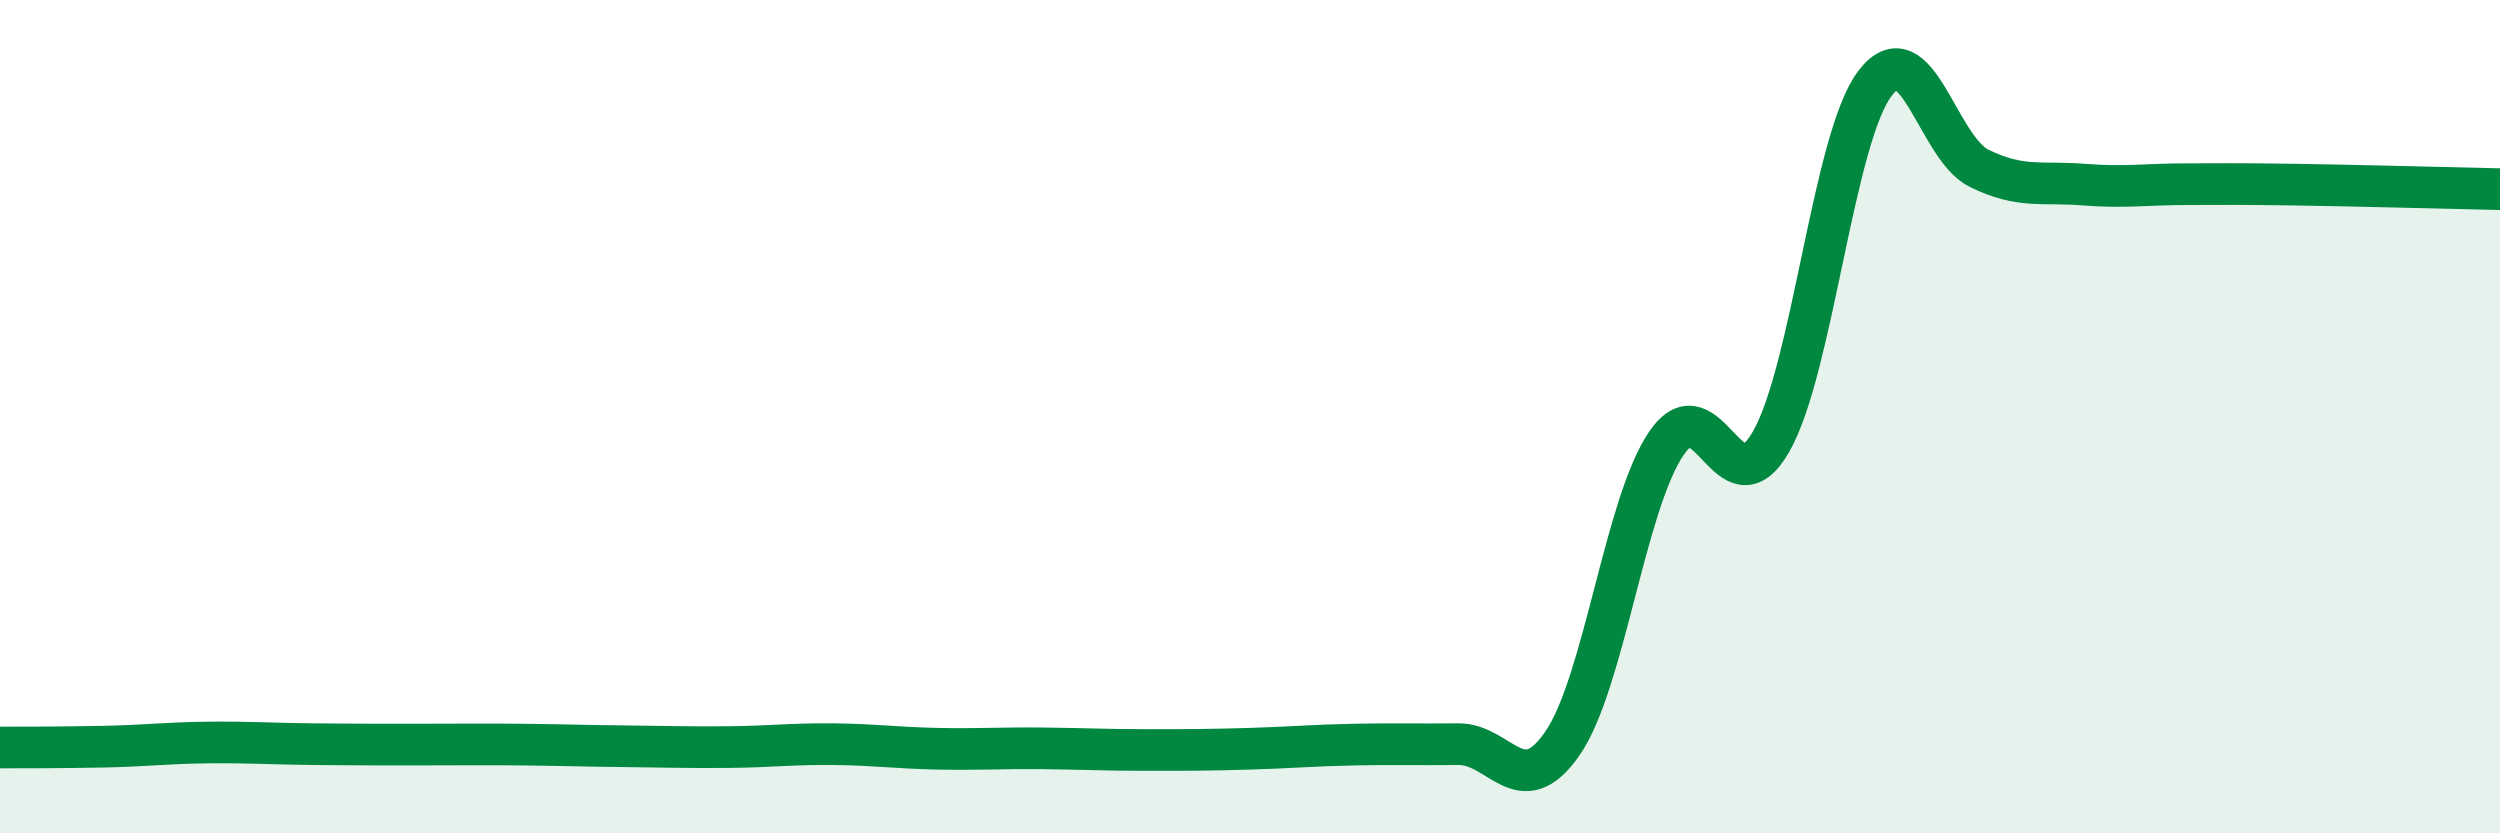
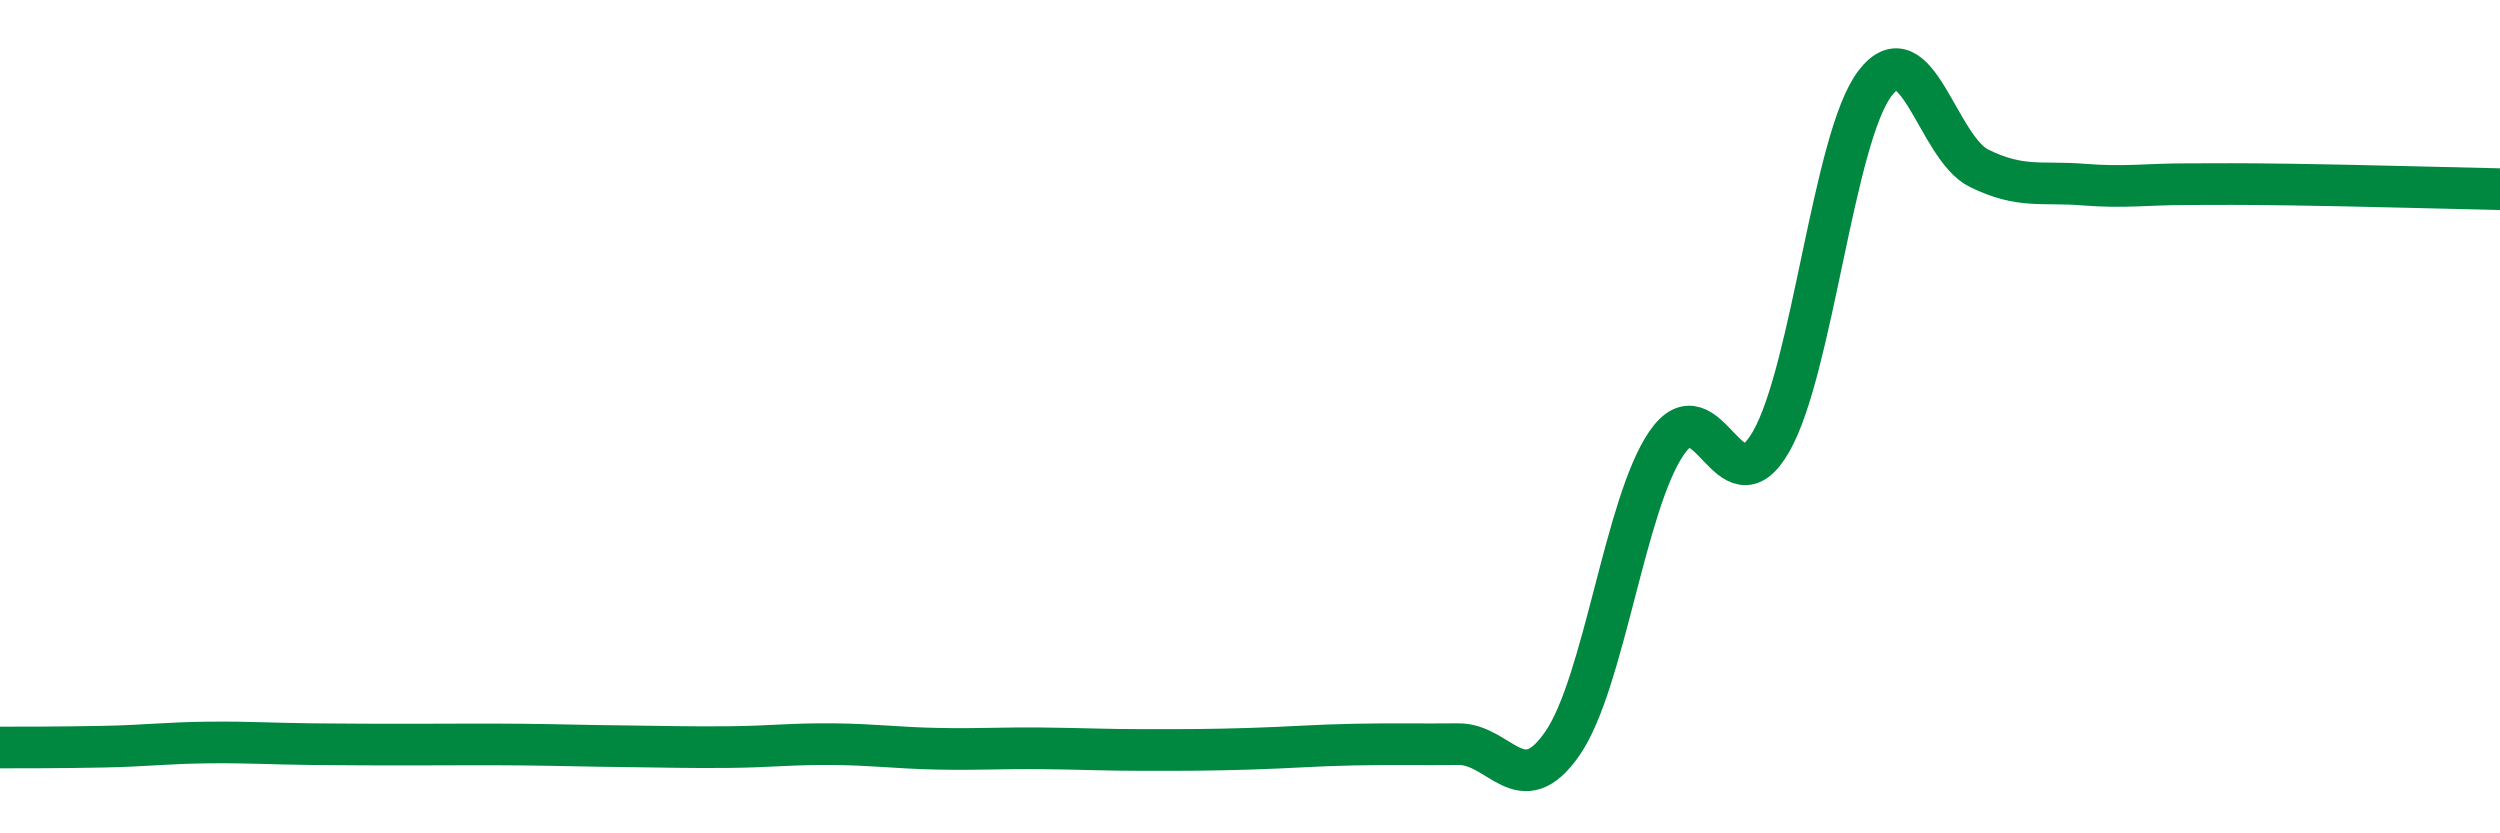
<svg xmlns="http://www.w3.org/2000/svg" width="60" height="20" viewBox="0 0 60 20">
-   <path d="M 0,17.94 C 0.5,17.94 1.5,17.94 2.5,17.92 C 3.5,17.9 4,17.83 5,17.82 C 6,17.81 6.5,17.85 7.5,17.86 C 8.5,17.87 9,17.87 10,17.87 C 11,17.87 11.5,17.86 12.5,17.87 C 13.5,17.88 14,17.9 15,17.91 C 16,17.92 16.5,17.94 17.5,17.93 C 18.5,17.92 19,17.85 20,17.86 C 21,17.87 21.5,17.95 22.5,17.97 C 23.5,17.99 24,17.95 25,17.96 C 26,17.97 26.5,18 27.5,18 C 28.5,18 29,18 30,17.97 C 31,17.94 31.5,17.89 32.5,17.87 C 33.5,17.85 34,17.87 35,17.86 C 36,17.85 36.5,19.29 37.5,17.84 C 38.5,16.39 39,12.08 40,10.63 C 41,9.18 41.5,12.34 42.5,10.61 C 43.5,8.88 44,3.31 45,2 C 46,0.69 46.5,3.55 47.5,4.04 C 48.5,4.53 49,4.35 50,4.43 C 51,4.51 51.5,4.42 52.5,4.42 C 53.5,4.42 53.5,4.41 55,4.43 C 56.5,4.45 59,4.52 60,4.54L60 20L0 20Z" fill="#008740" opacity="0.1" stroke-linecap="round" stroke-linejoin="round" />
  <path d="M 0,17.94 C 0.5,17.94 1.5,17.94 2.5,17.92 C 3.5,17.9 4,17.83 5,17.82 C 6,17.81 6.5,17.85 7.5,17.86 C 8.5,17.87 9,17.87 10,17.87 C 11,17.87 11.5,17.86 12.5,17.87 C 13.5,17.88 14,17.9 15,17.91 C 16,17.92 16.5,17.94 17.5,17.93 C 18.5,17.92 19,17.85 20,17.86 C 21,17.87 21.5,17.95 22.5,17.97 C 23.5,17.99 24,17.95 25,17.96 C 26,17.97 26.5,18 27.5,18 C 28.5,18 29,18 30,17.97 C 31,17.94 31.5,17.89 32.5,17.87 C 33.5,17.85 34,17.87 35,17.86 C 36,17.85 36.5,19.29 37.5,17.84 C 38.5,16.39 39,12.08 40,10.63 C 41,9.18 41.5,12.34 42.5,10.61 C 43.5,8.88 44,3.31 45,2 C 46,0.69 46.5,3.55 47.5,4.04 C 48.5,4.53 49,4.35 50,4.43 C 51,4.51 51.5,4.42 52.5,4.42 C 53.5,4.42 53.5,4.41 55,4.43 C 56.5,4.45 59,4.52 60,4.54" stroke="#008740" stroke-width="1" fill="none" stroke-linecap="round" stroke-linejoin="round" />
</svg>